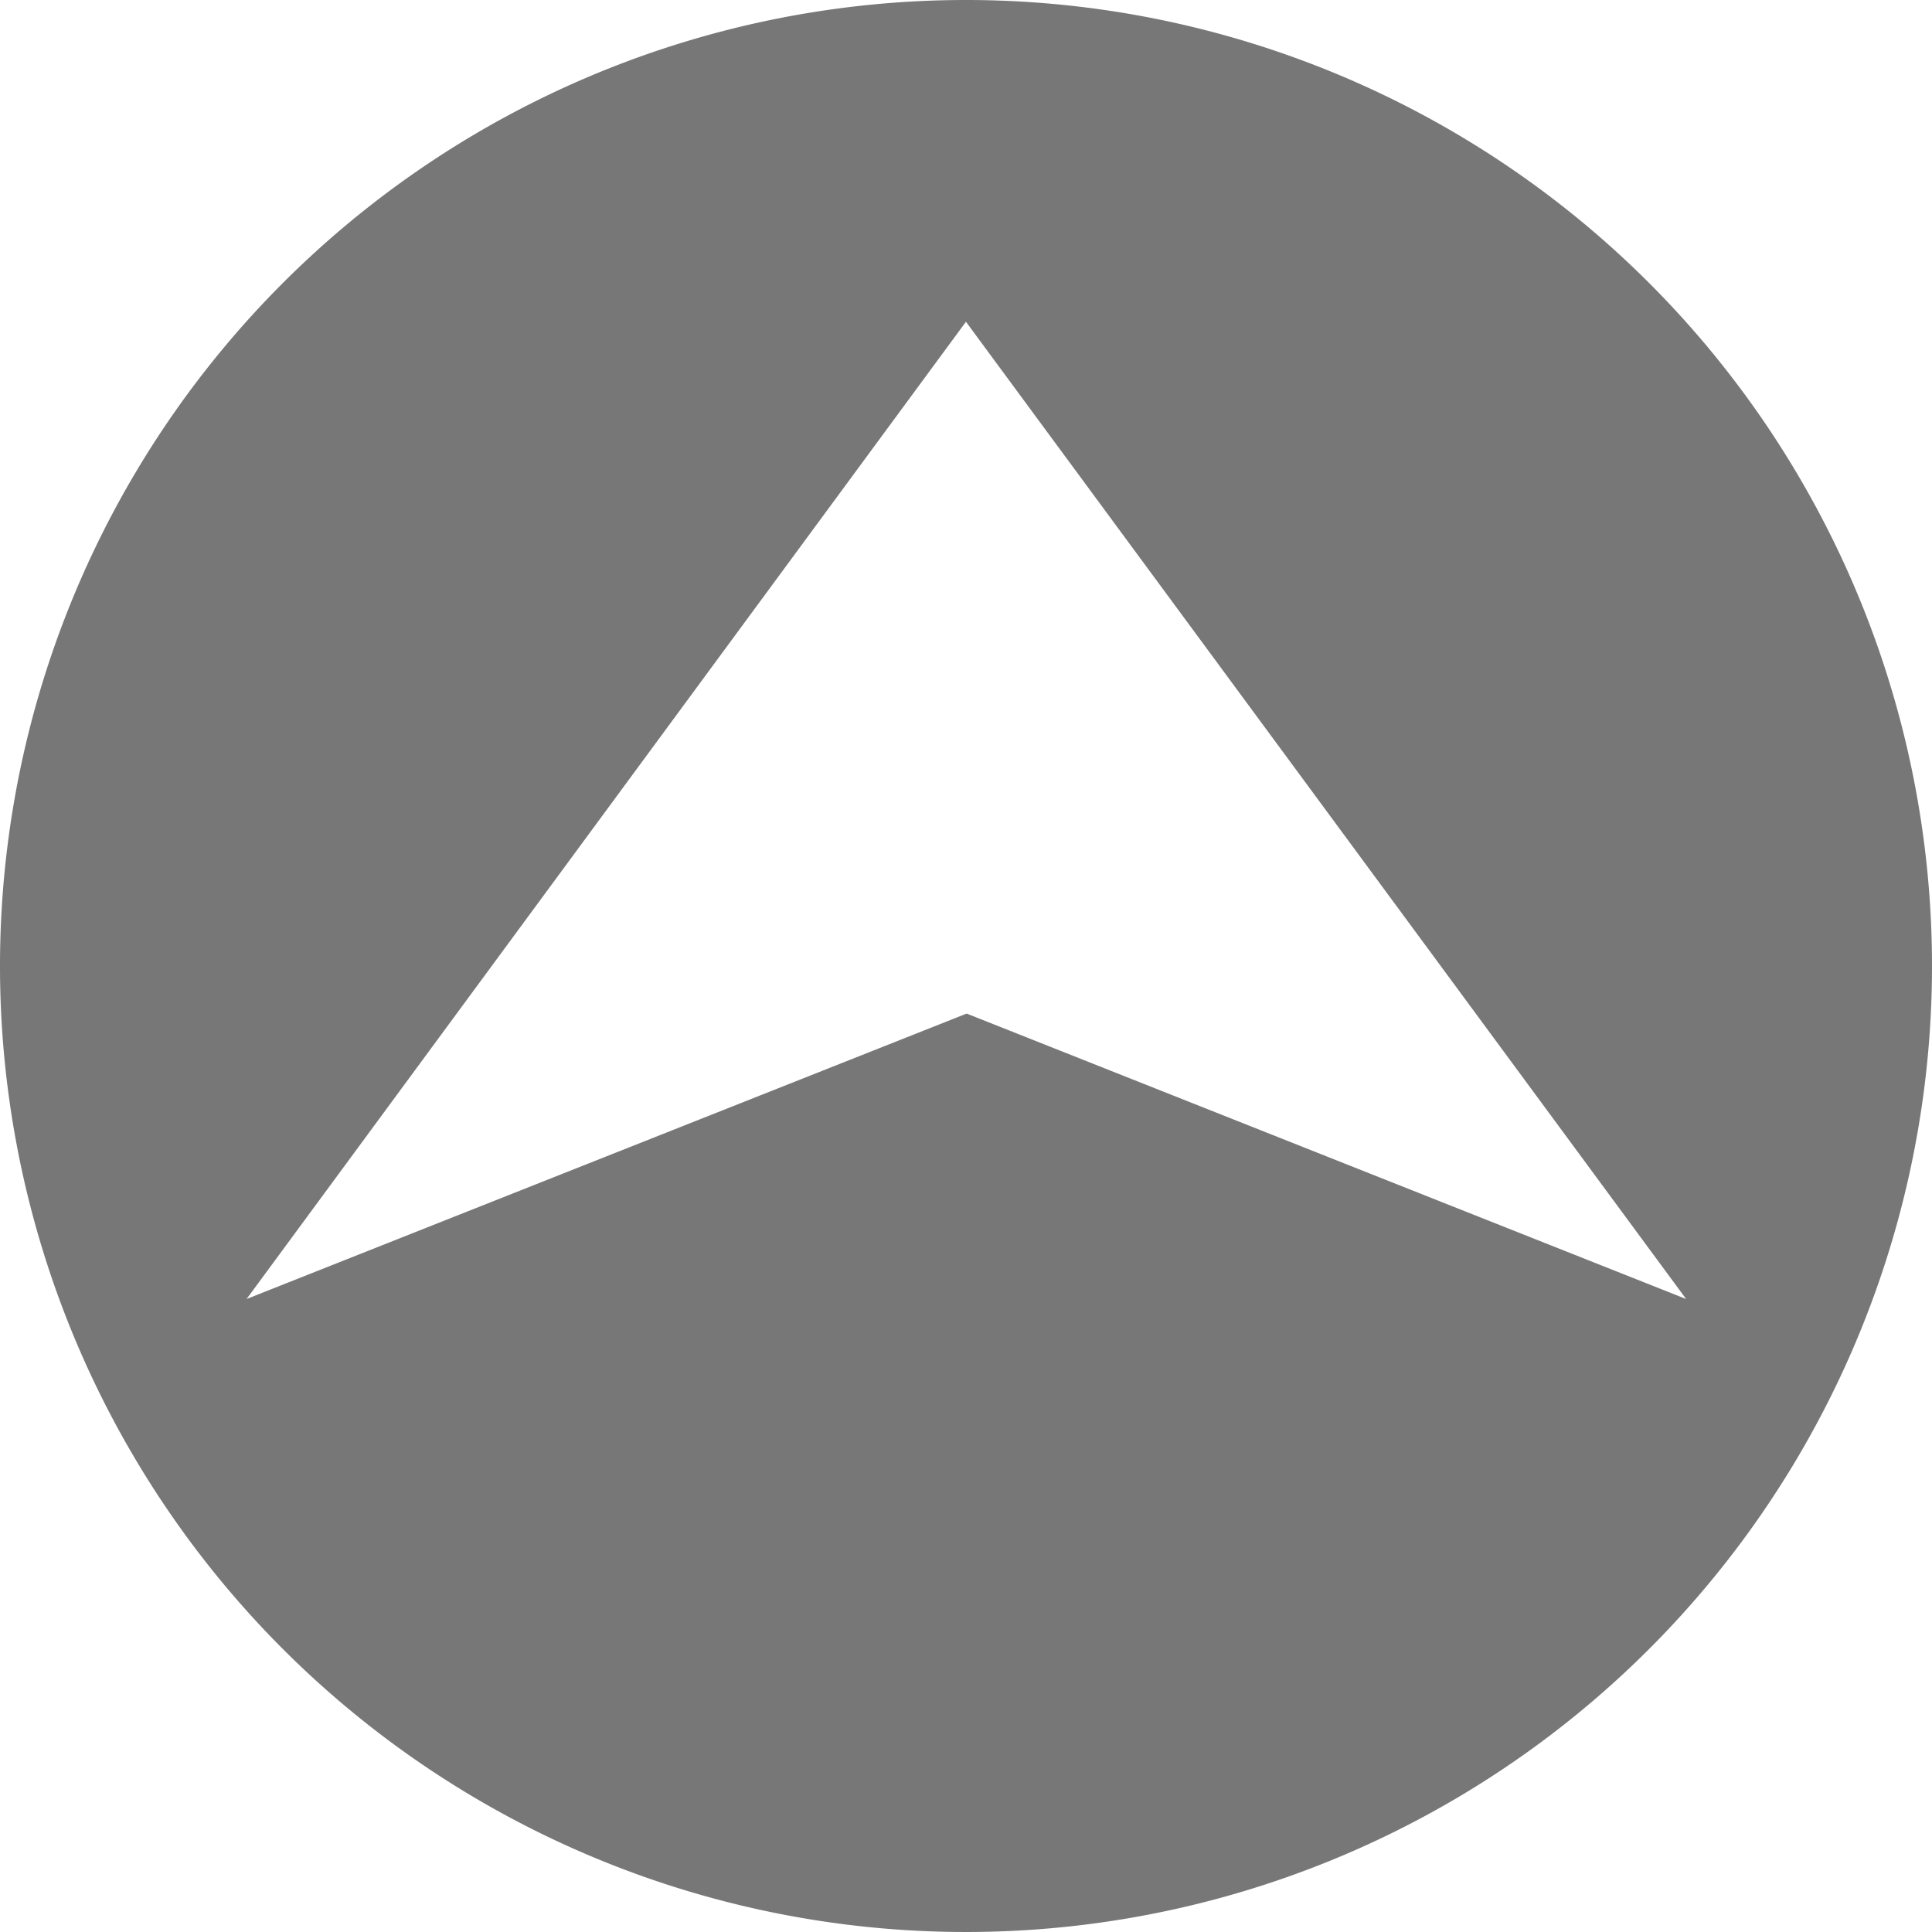
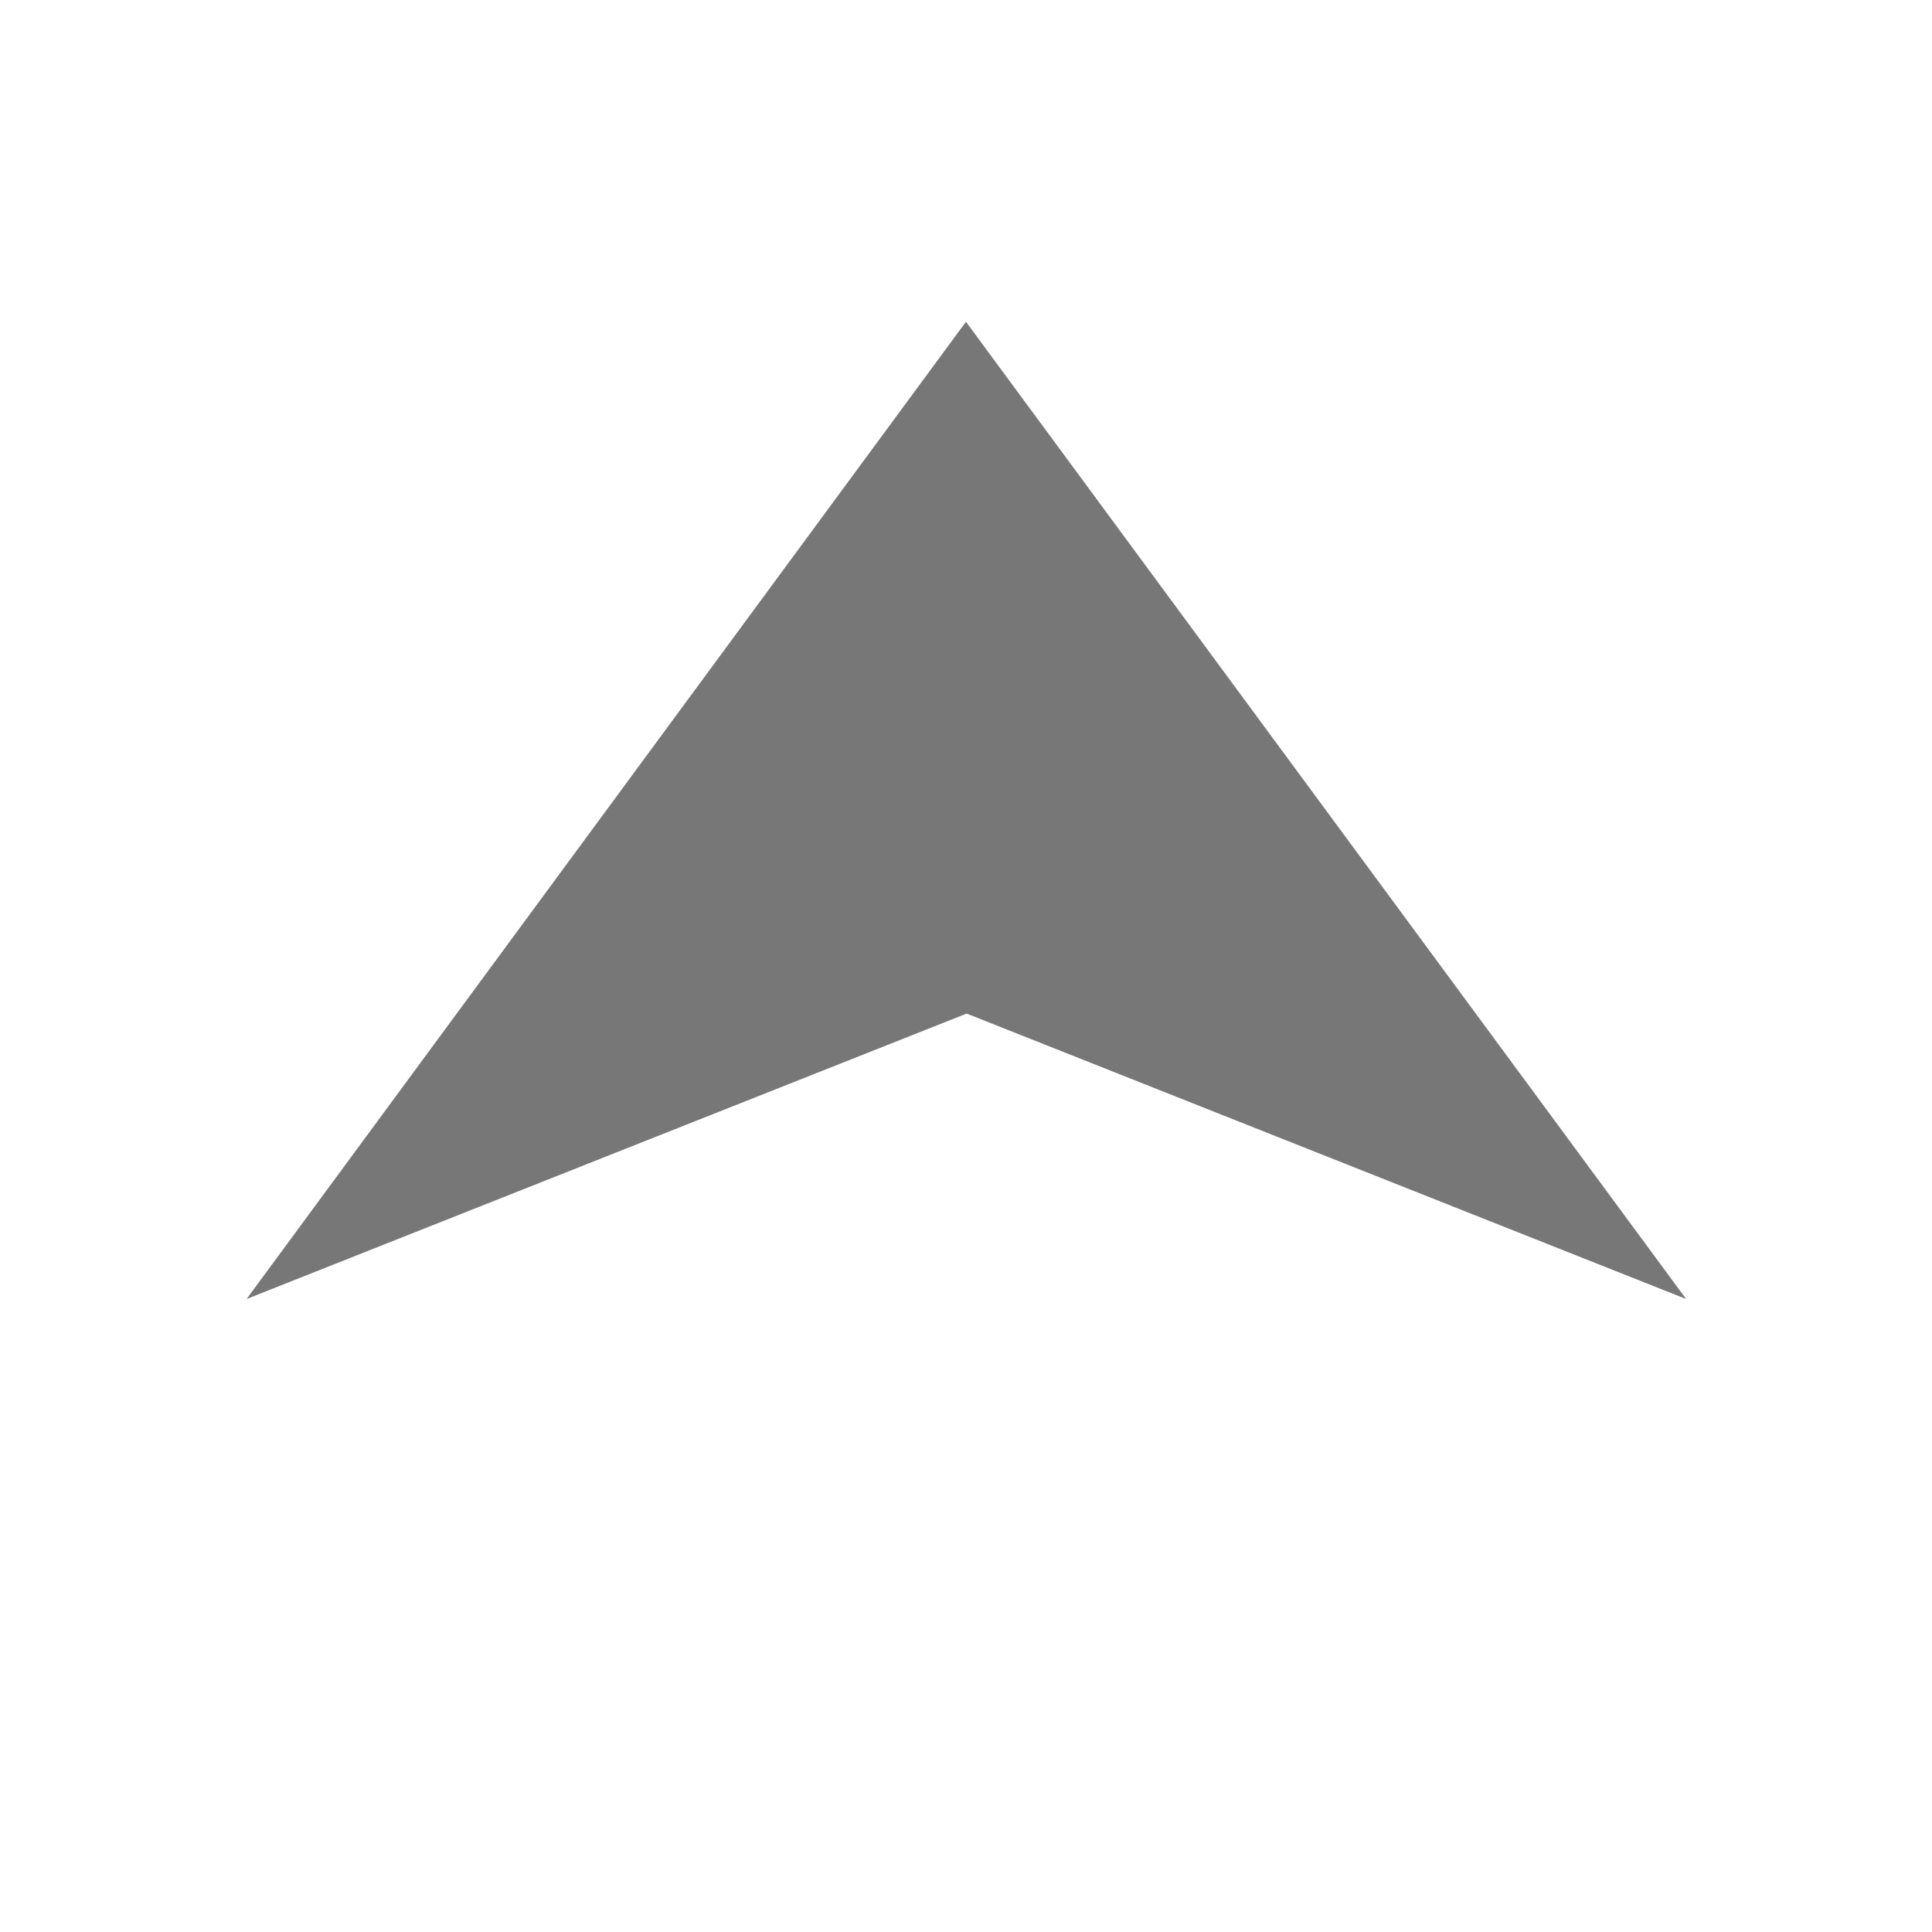
<svg xmlns="http://www.w3.org/2000/svg" id="Слой_2" data-name="Слой 2" viewBox="0 0 274.94 274.94">
  <defs>
    <style>.cls-1{fill:#777;}</style>
  </defs>
-   <path class="cls-1" d="M137.46,0A137.47,137.47,0,1,0,274.93,137.47h0A137.47,137.47,0,0,0,137.46,0ZM35.08,184.86,137.46,45.78v-.1h0v.12L239.94,184.86,137.55,144.24Z" transform="translate(0.01 0)" />
+   <path class="cls-1" d="M137.46,0h0A137.47,137.47,0,0,0,137.46,0ZM35.08,184.86,137.46,45.78v-.1h0v.12L239.94,184.86,137.55,144.24Z" transform="translate(0.01 0)" />
</svg>